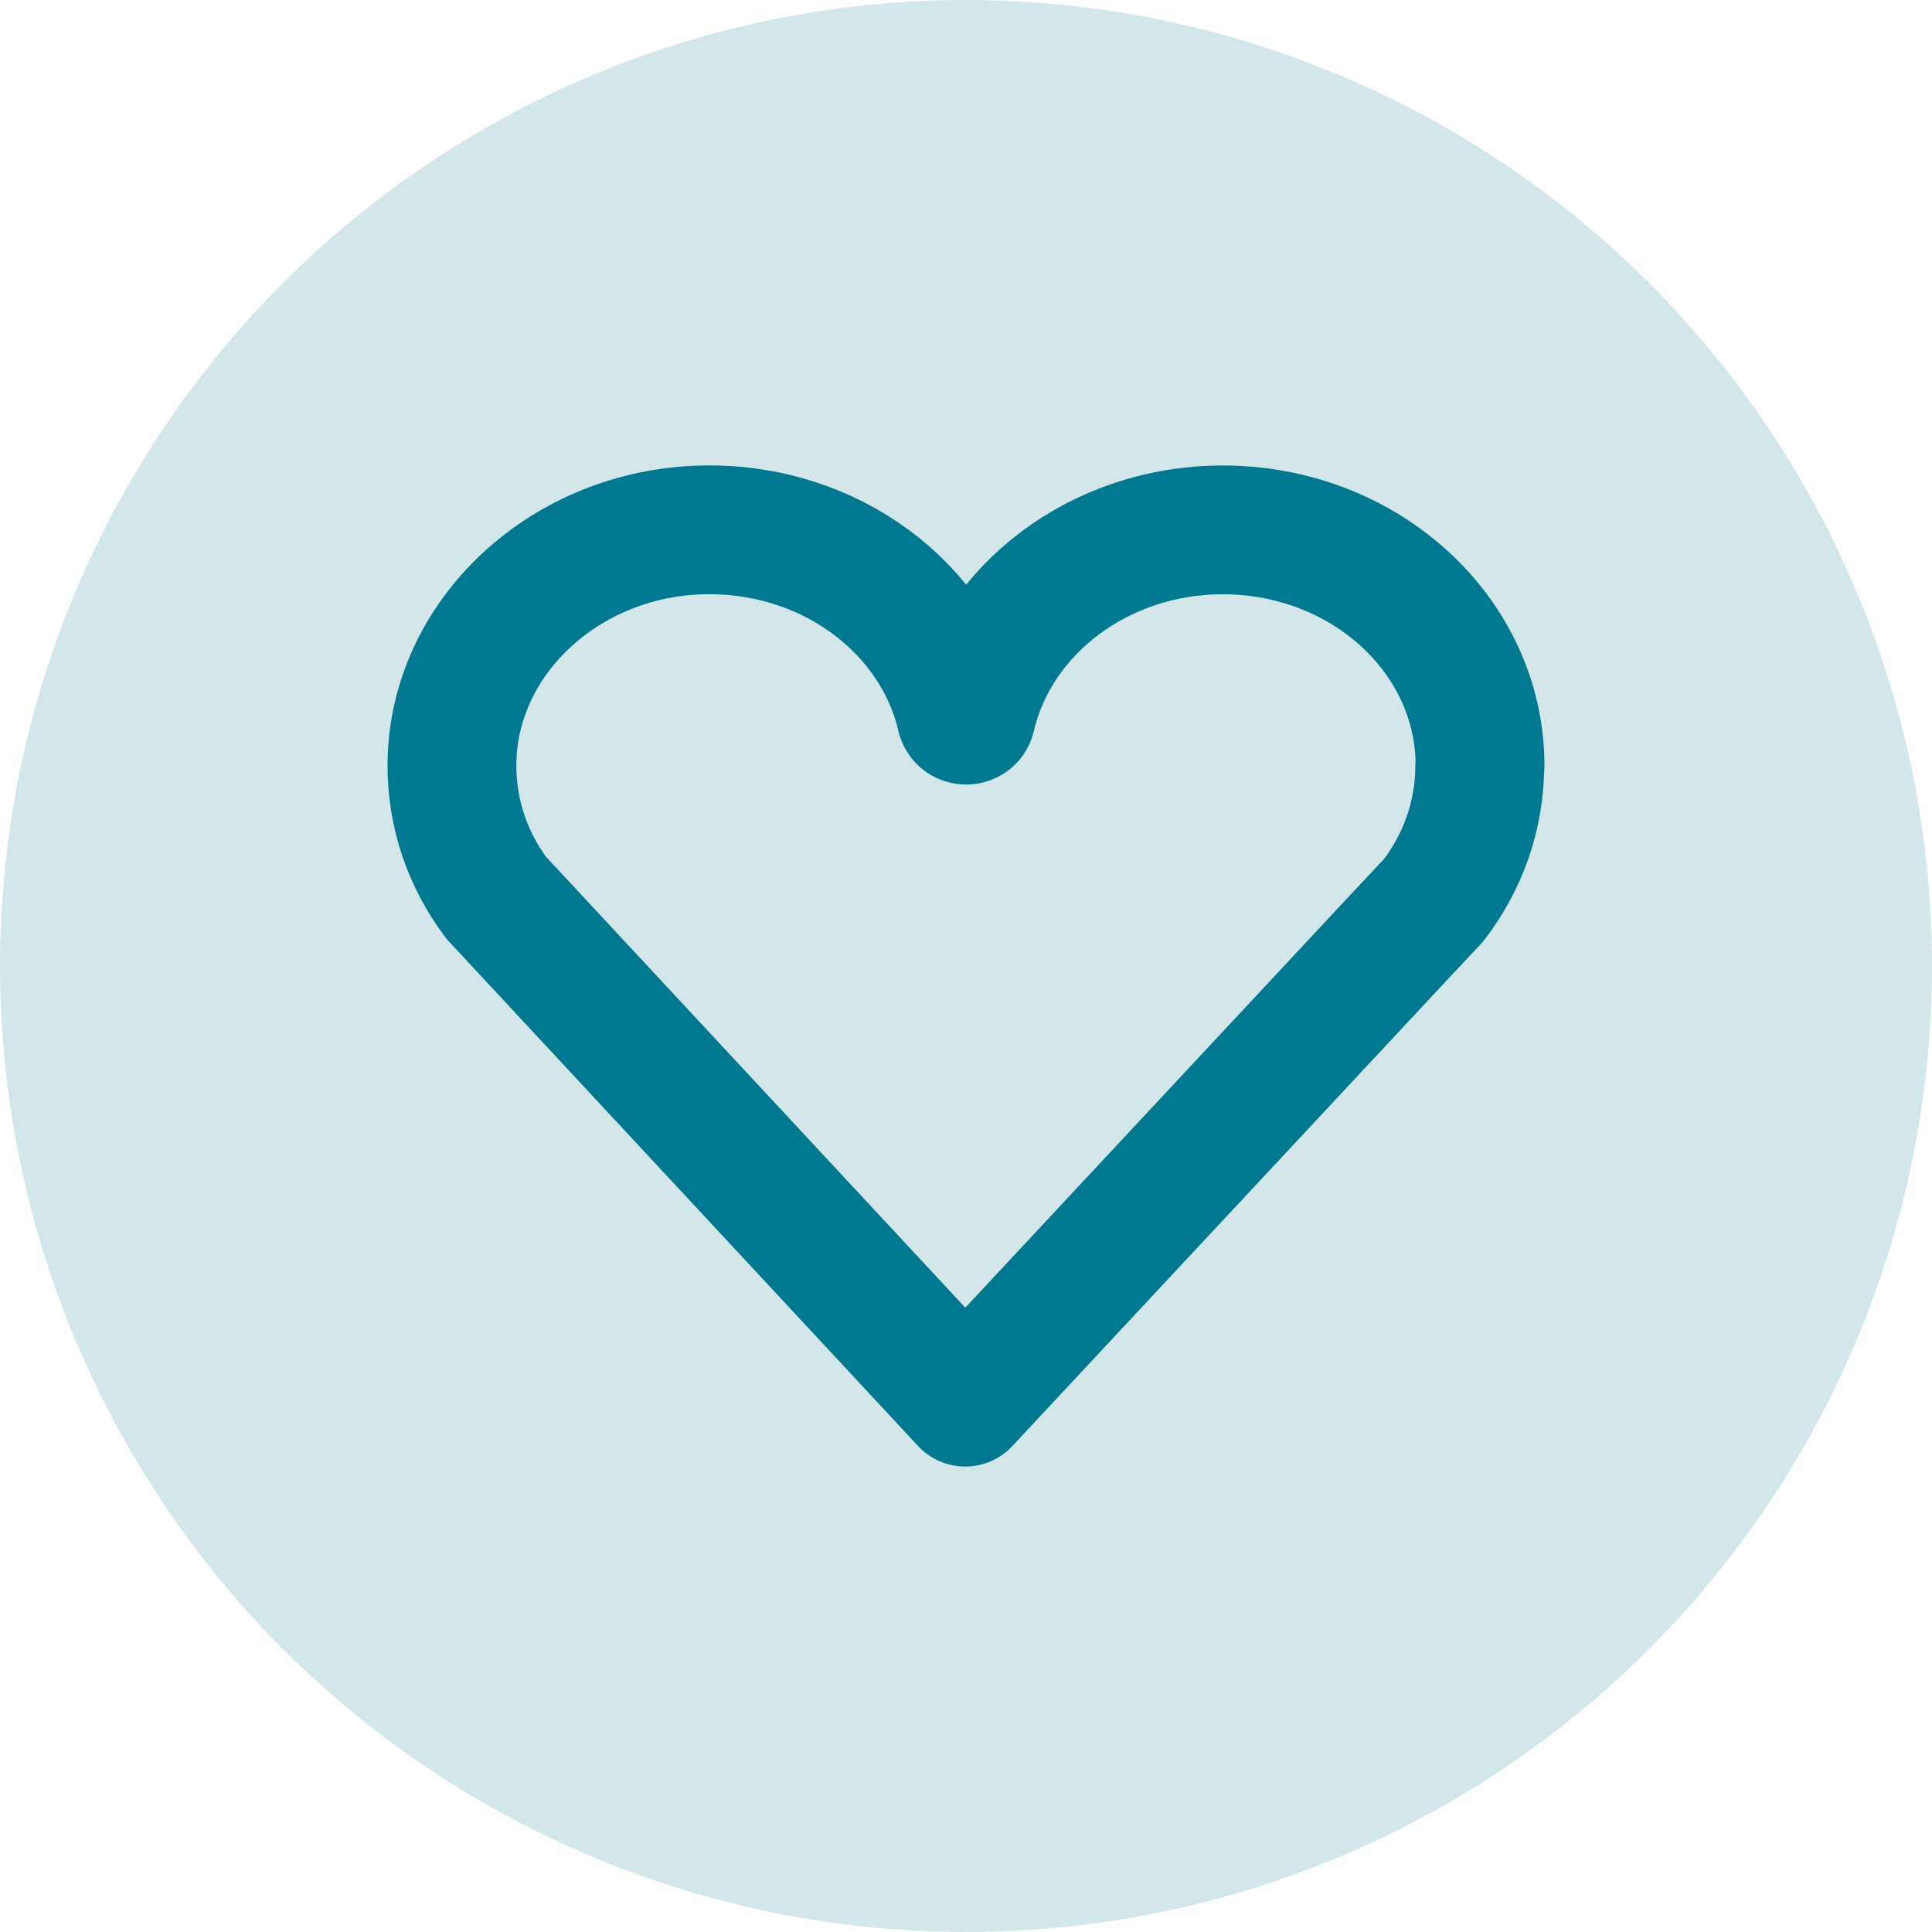
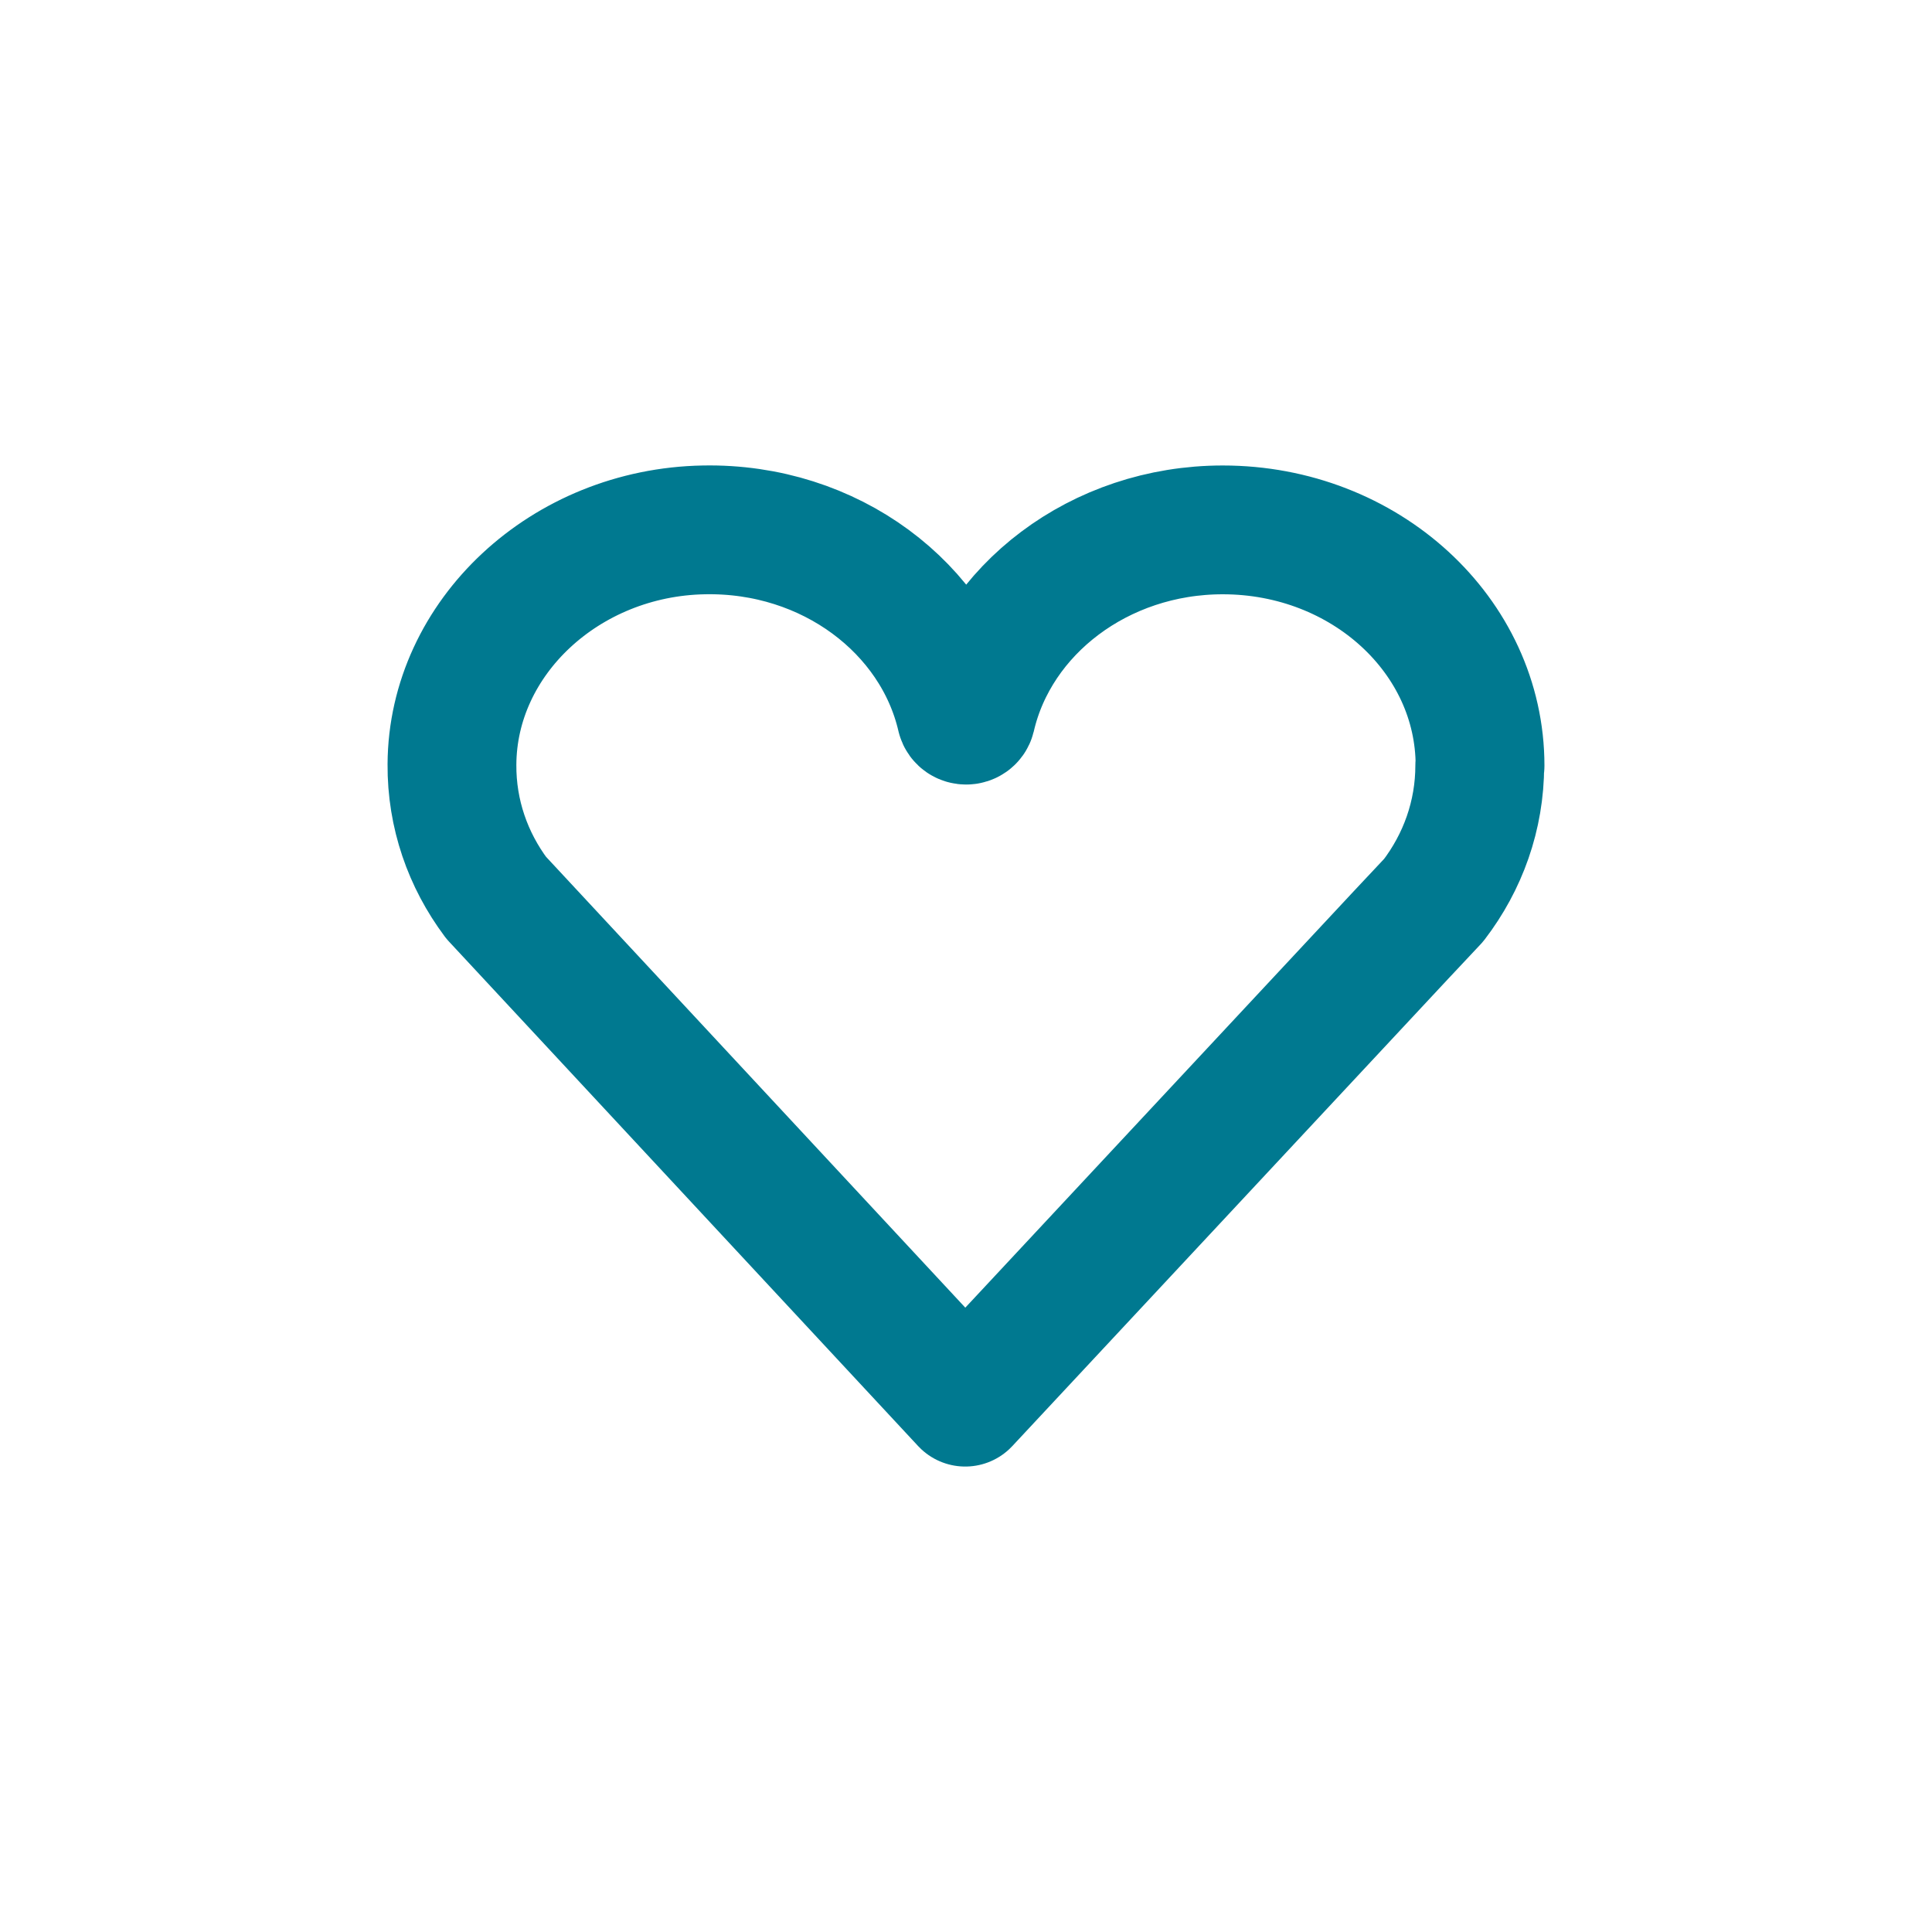
<svg xmlns="http://www.w3.org/2000/svg" fill="none" height="100%" overflow="visible" preserveAspectRatio="none" style="display: block;" viewBox="0 0 60 60" width="100%">
  <g id="Group 43">
-     <circle cx="30" cy="30" fill="#D3E7EB" id="Ellipse 5" r="30" />
    <g id="Icons">
      <path d="M45.955 23.77C45.955 25.329 45.429 26.772 44.524 27.956L43.512 29.034L29.976 43.545L15.408 27.879C14.532 26.705 14.026 25.281 14.036 23.741C14.055 19.796 17.558 16.533 21.86 16.456C25.781 16.379 29.071 18.891 29.849 22.249C29.888 22.403 30.122 22.403 30.16 22.249C30.929 18.939 34.141 16.456 37.975 16.456C42.393 16.456 45.964 19.738 45.964 23.779L45.955 23.77Z" id="Vector" stroke="#007990" stroke-linecap="round" stroke-linejoin="round" stroke-width="4" />
    </g>
  </g>
</svg>